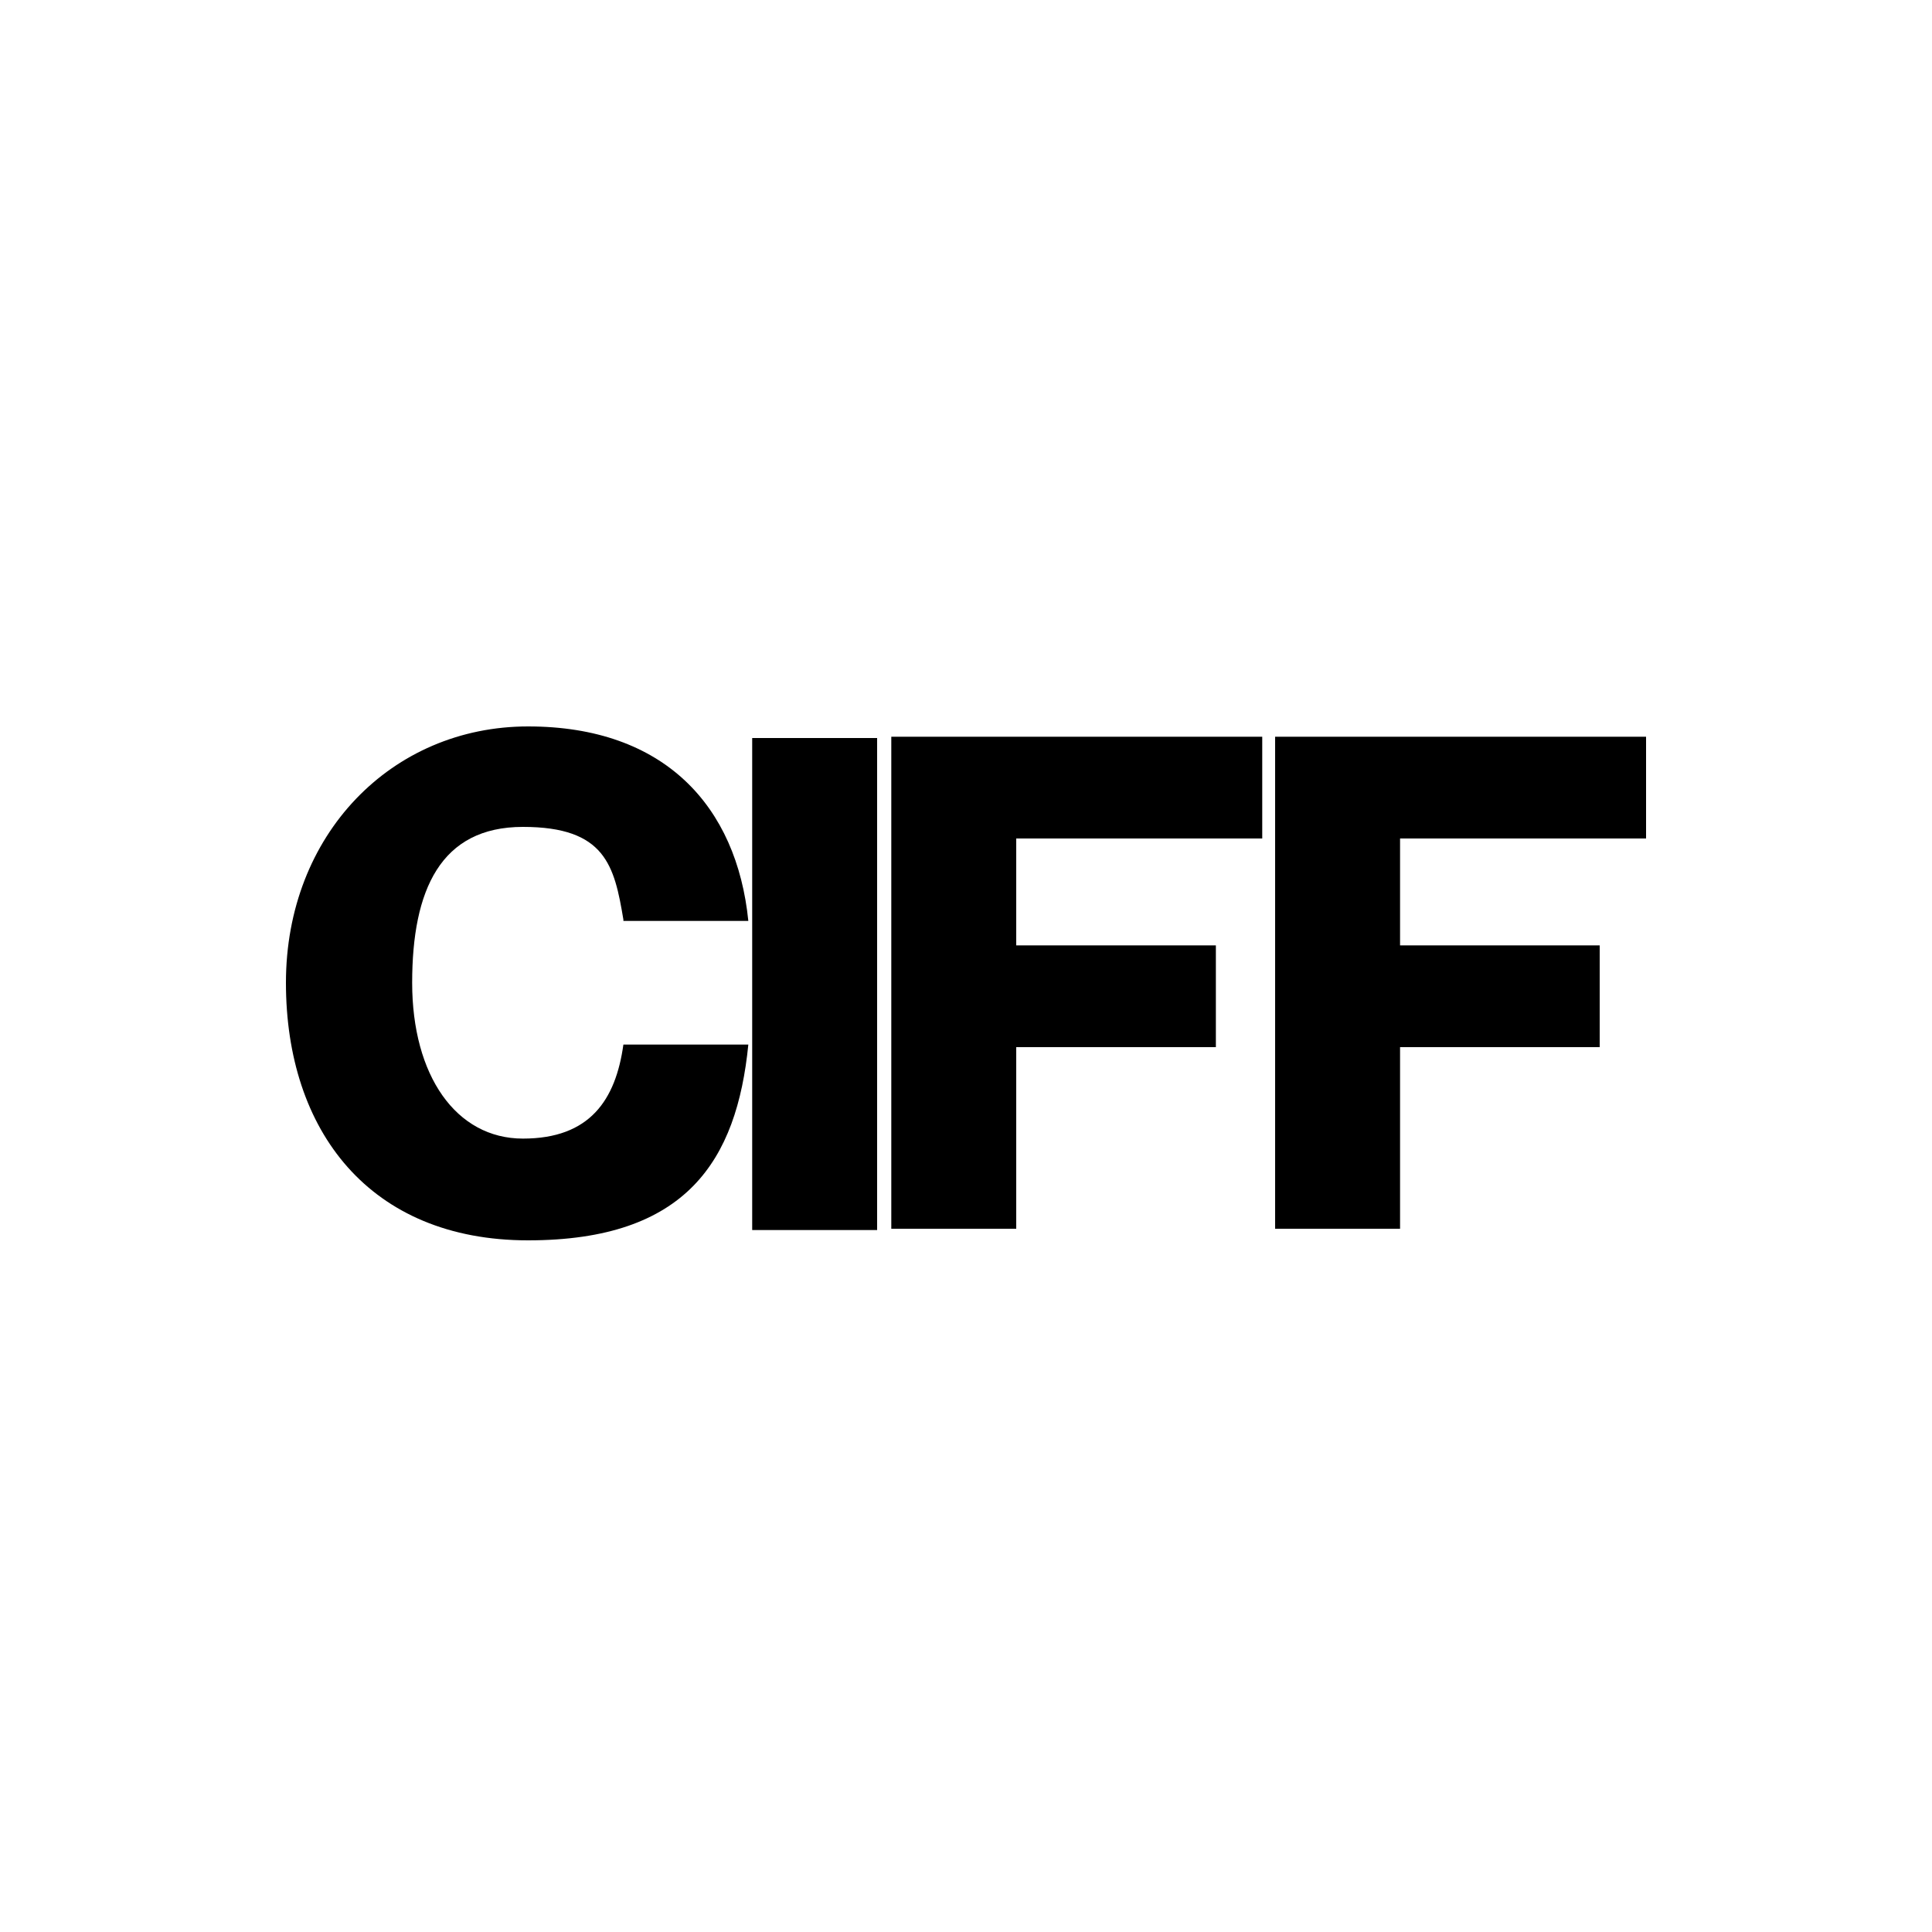
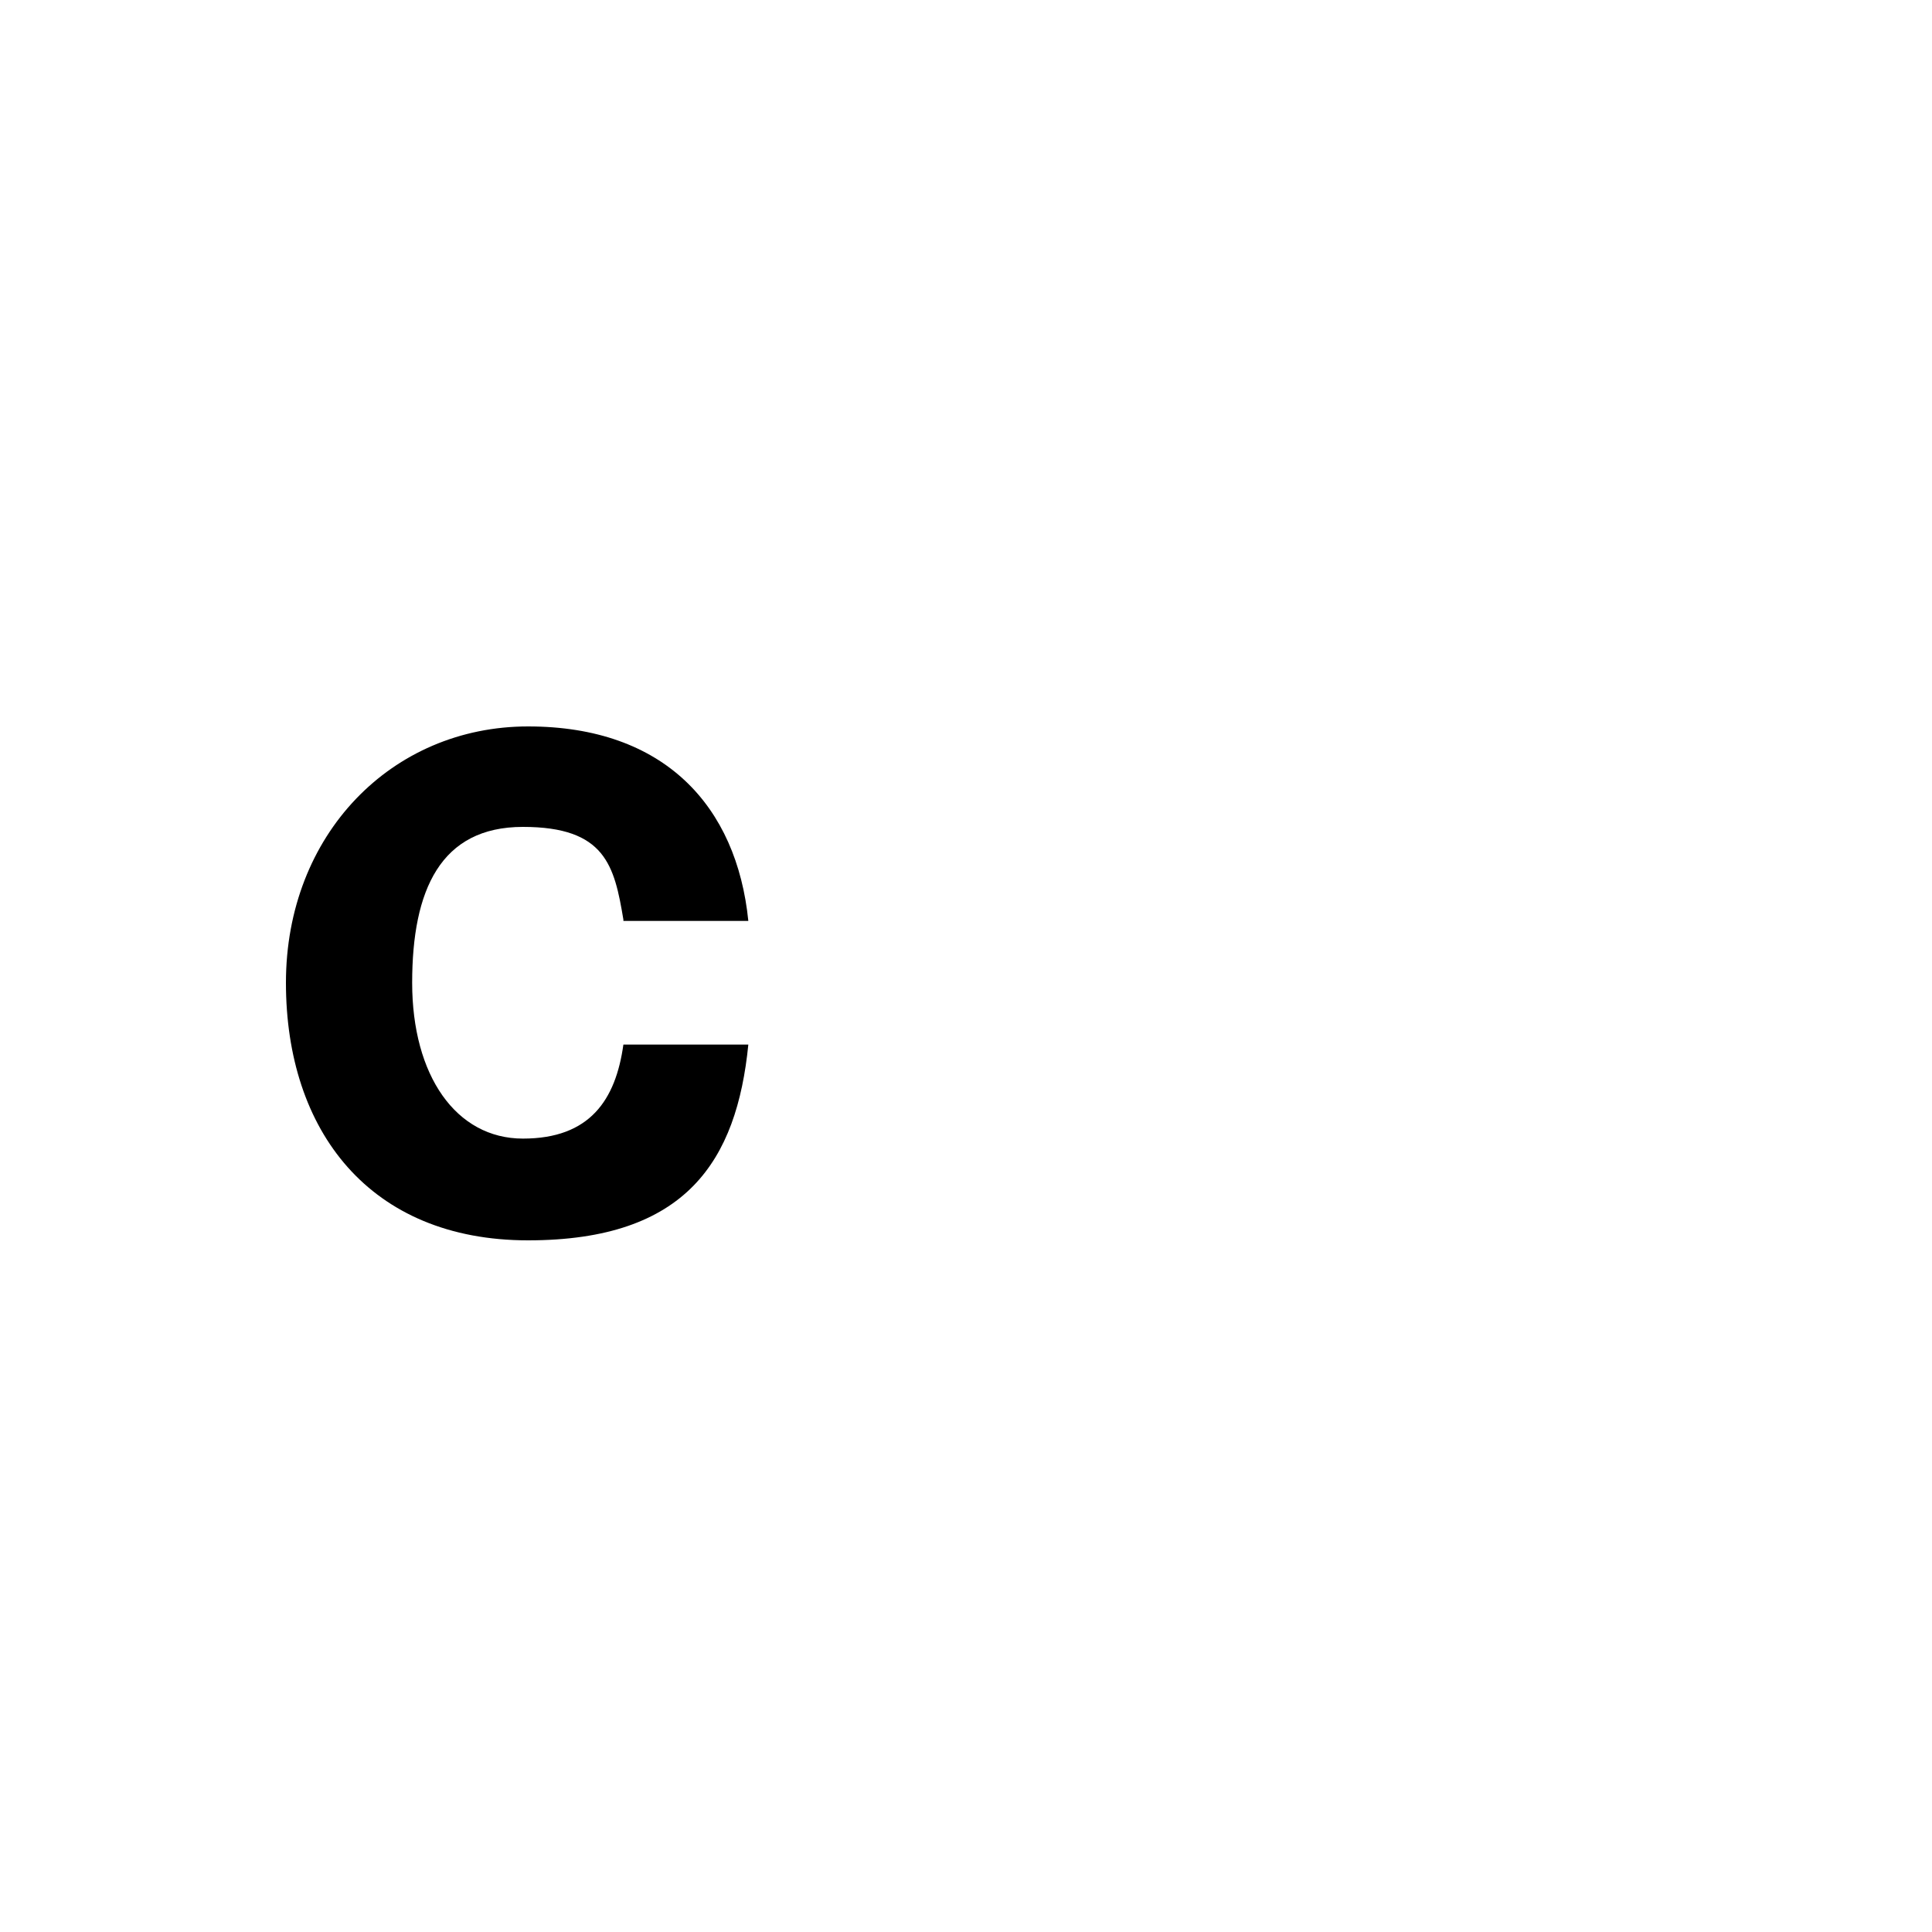
<svg xmlns="http://www.w3.org/2000/svg" version="1.1" viewBox="0 0 150 150">
  <g>
    <g id="Layer_2">
      <g>
        <path d="M48.4,71.5h9.7c-.9-8.9-6.5-15.1-17.1-15.1s-18.8,8.4-18.8,19.9,6.5,20,18.8,20,16.2-6.2,17.1-15.2h-9.7c-.6,4.3-2.6,7.3-7.8,7.3s-8.6-4.9-8.6-12.1,2.2-12.1,8.6-12.1,7.1,3,7.8,7.2Z" />
-         <rect x="58.4" y="57.3" width="9.7" height="38.2" />
-         <path d="M78.9,73.5v-8.4h19.1v-7.9h-28.8v38.2h9.7v-14.1h15.5v-7.9h-15.5Z" />
-         <path d="M108.7,73.5v-8.4h19.1v-7.9h-28.8v38.2h9.7v-14.1h15.5v-7.9h-15.5Z" />
      </g>
    </g>
  </g>
</svg>